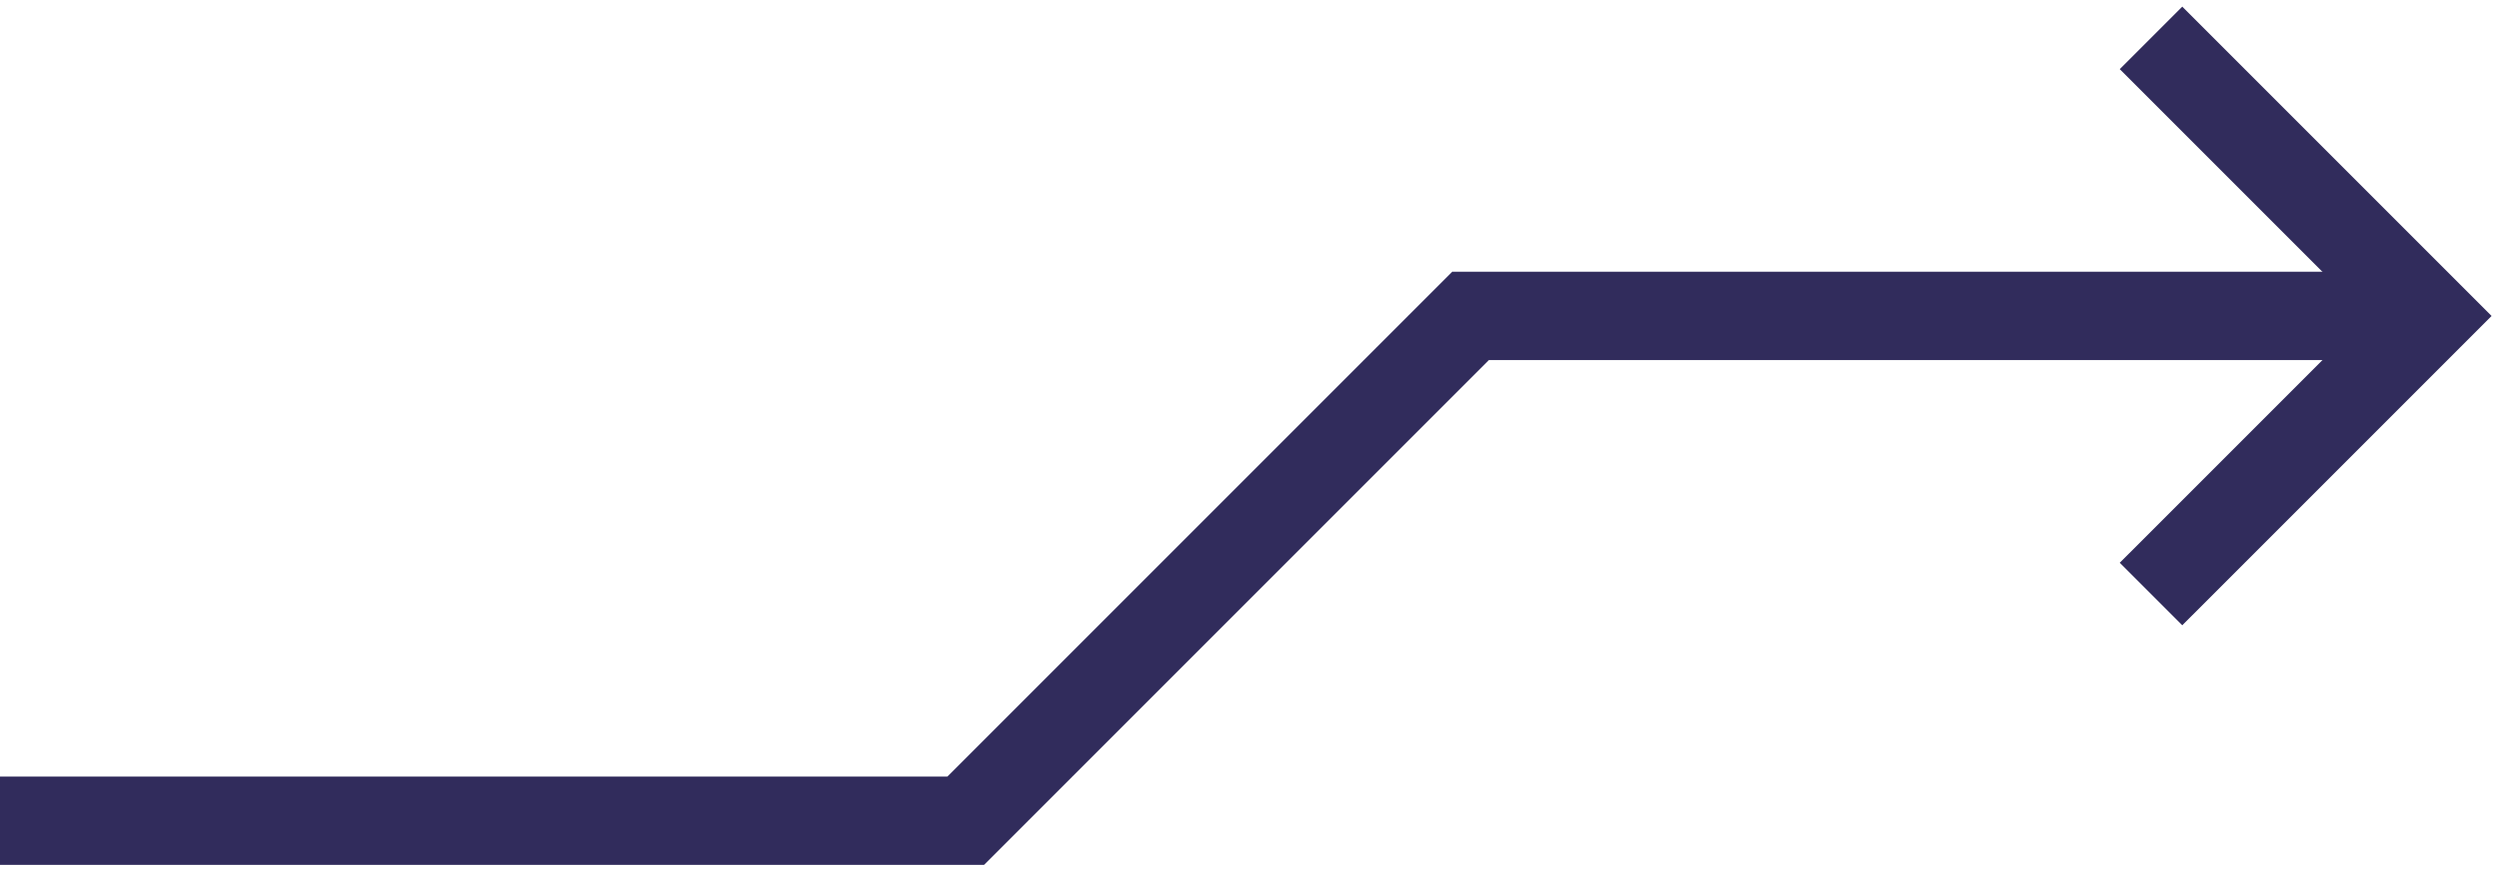
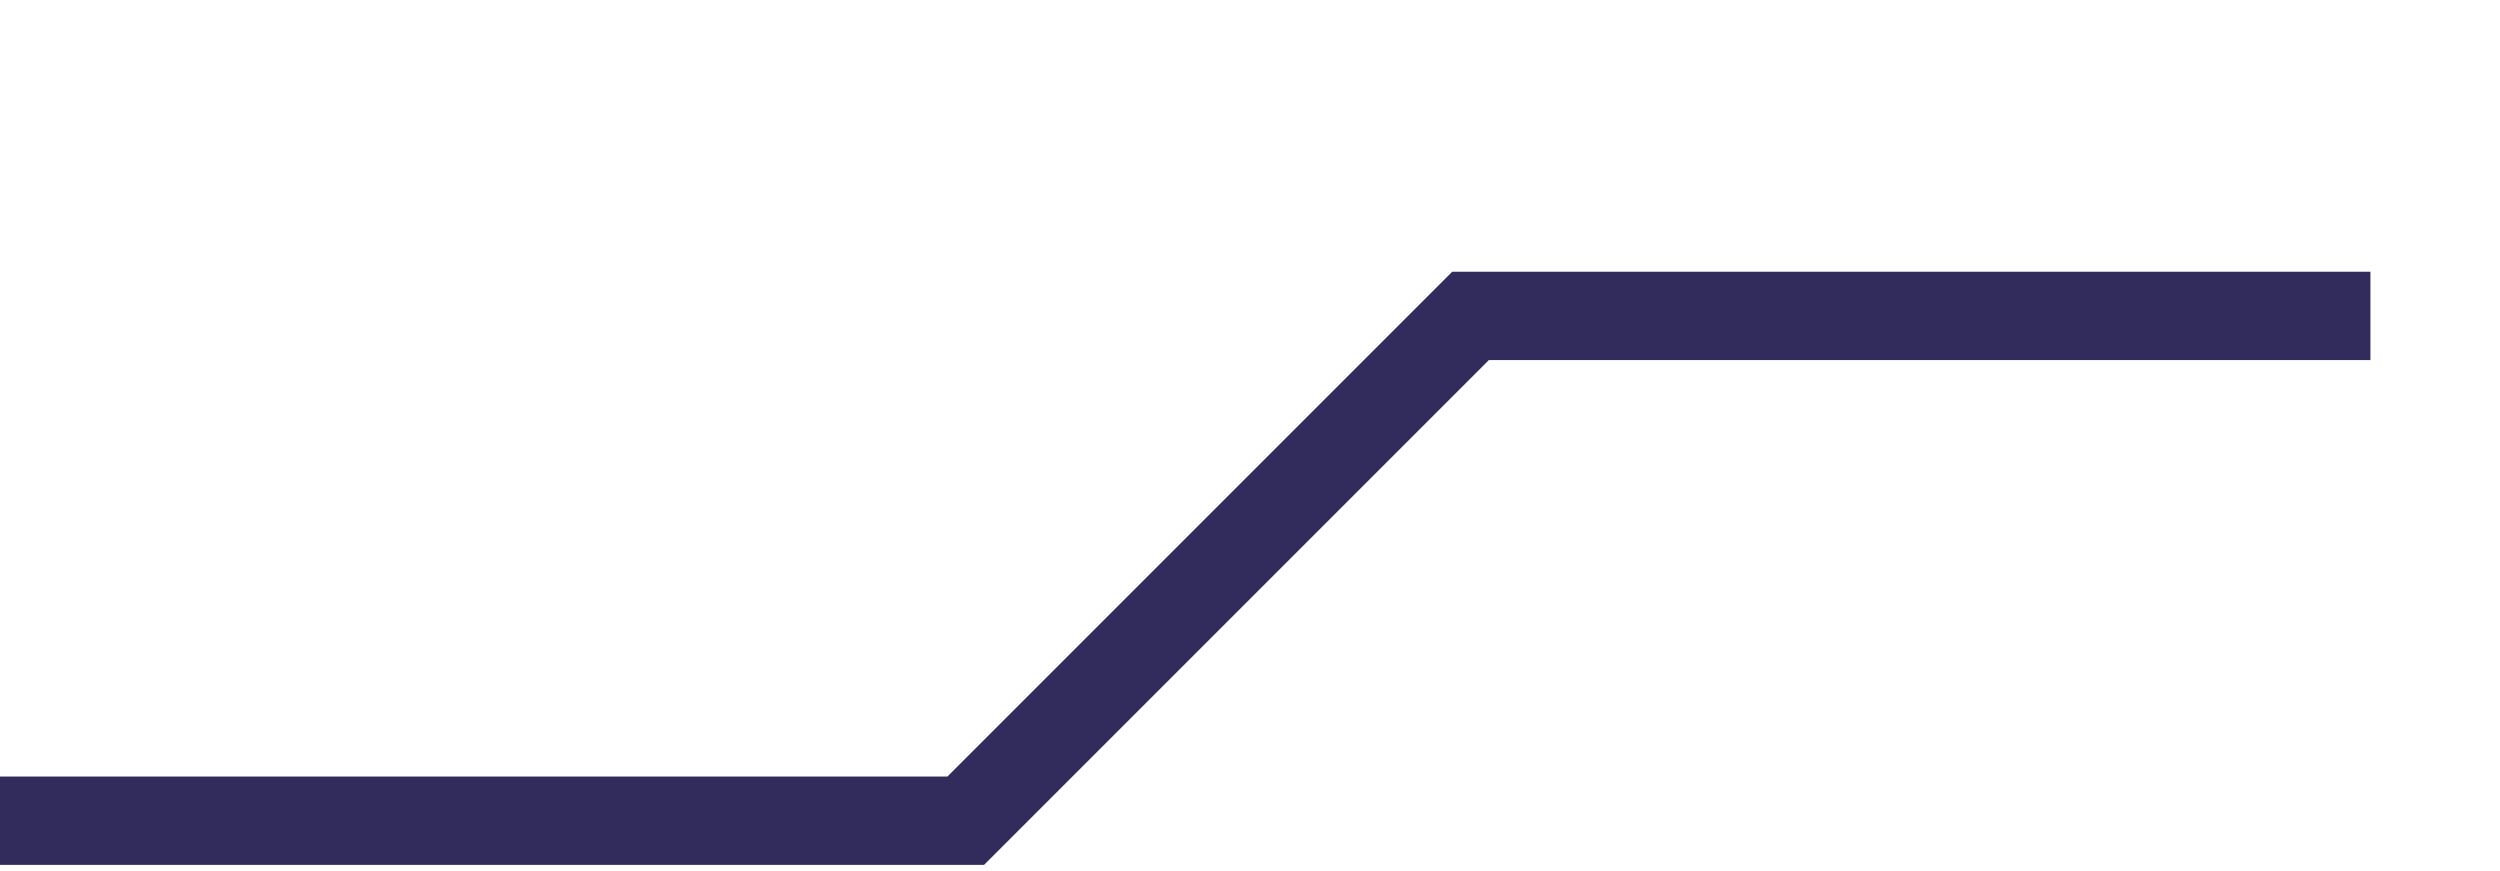
<svg xmlns="http://www.w3.org/2000/svg" width="198" height="69" viewBox="0 0 198 69" fill="none">
-   <path d="M170.359 47.048L192.383 25.024L170.359 3" stroke="#312C5C" stroke-width="7" />
  <path d="M0 65H76.486L116.467 25.019H187.738" stroke="#312C5C" stroke-width="7" />
</svg>